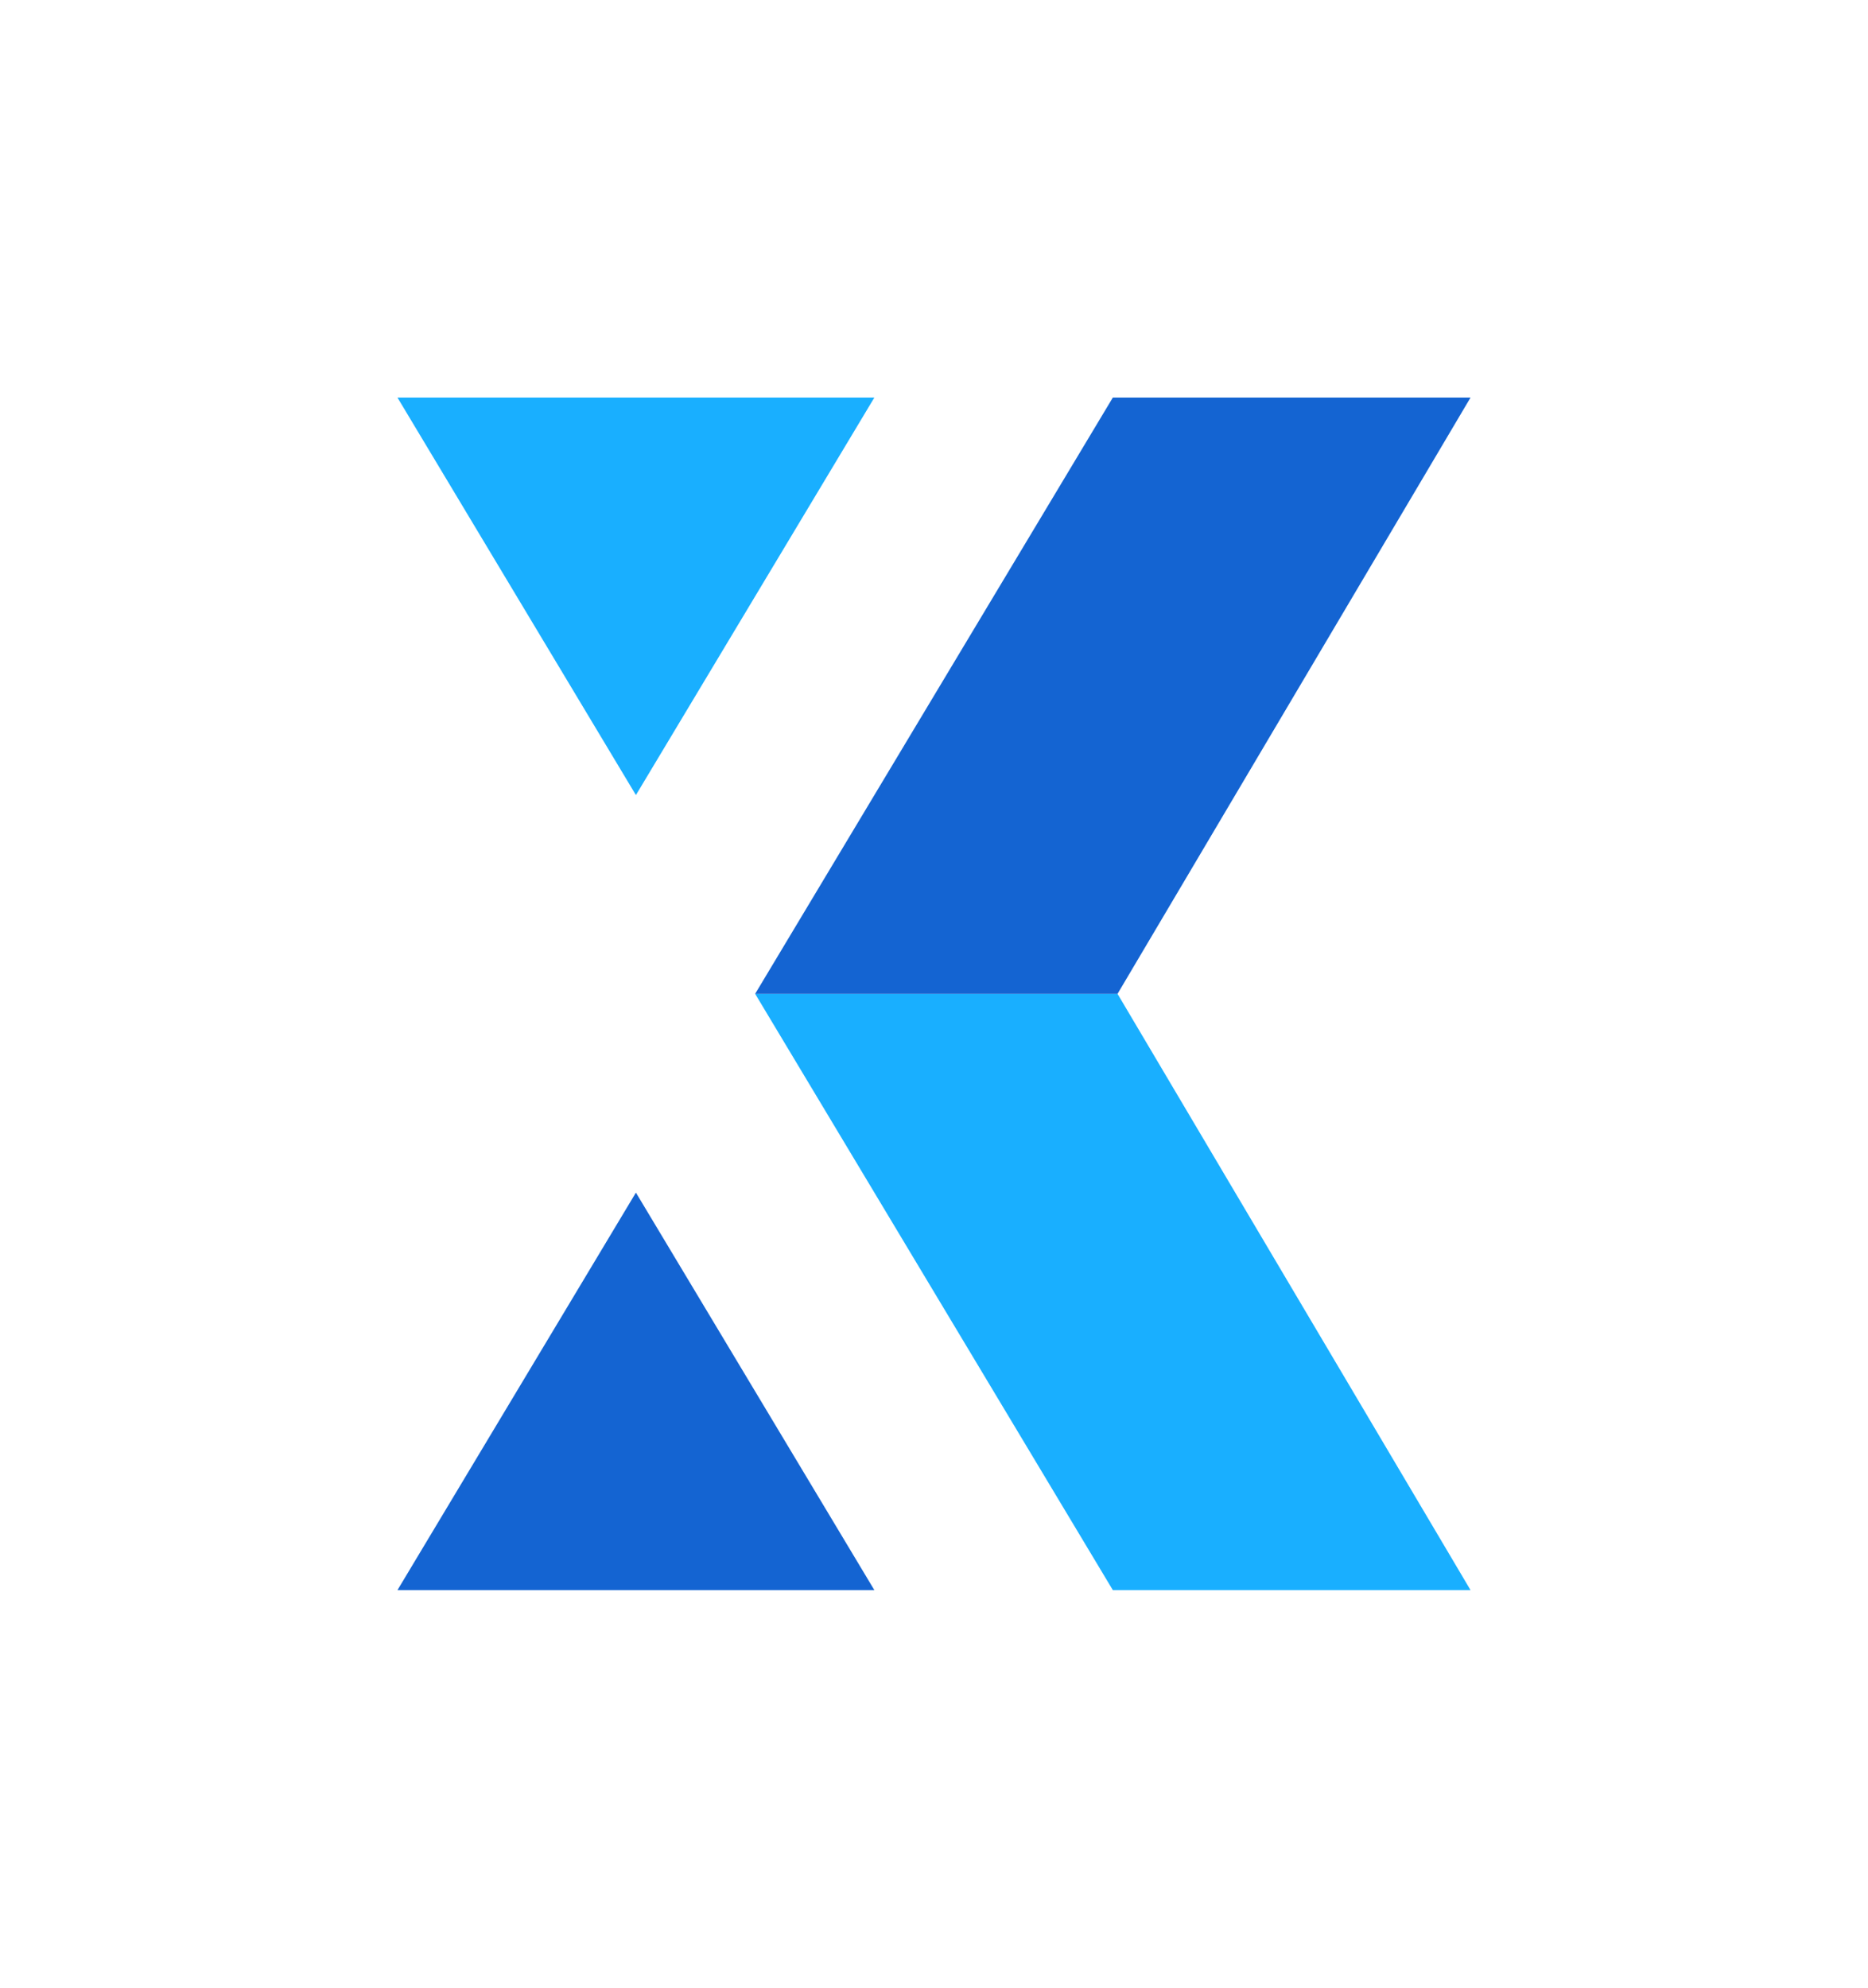
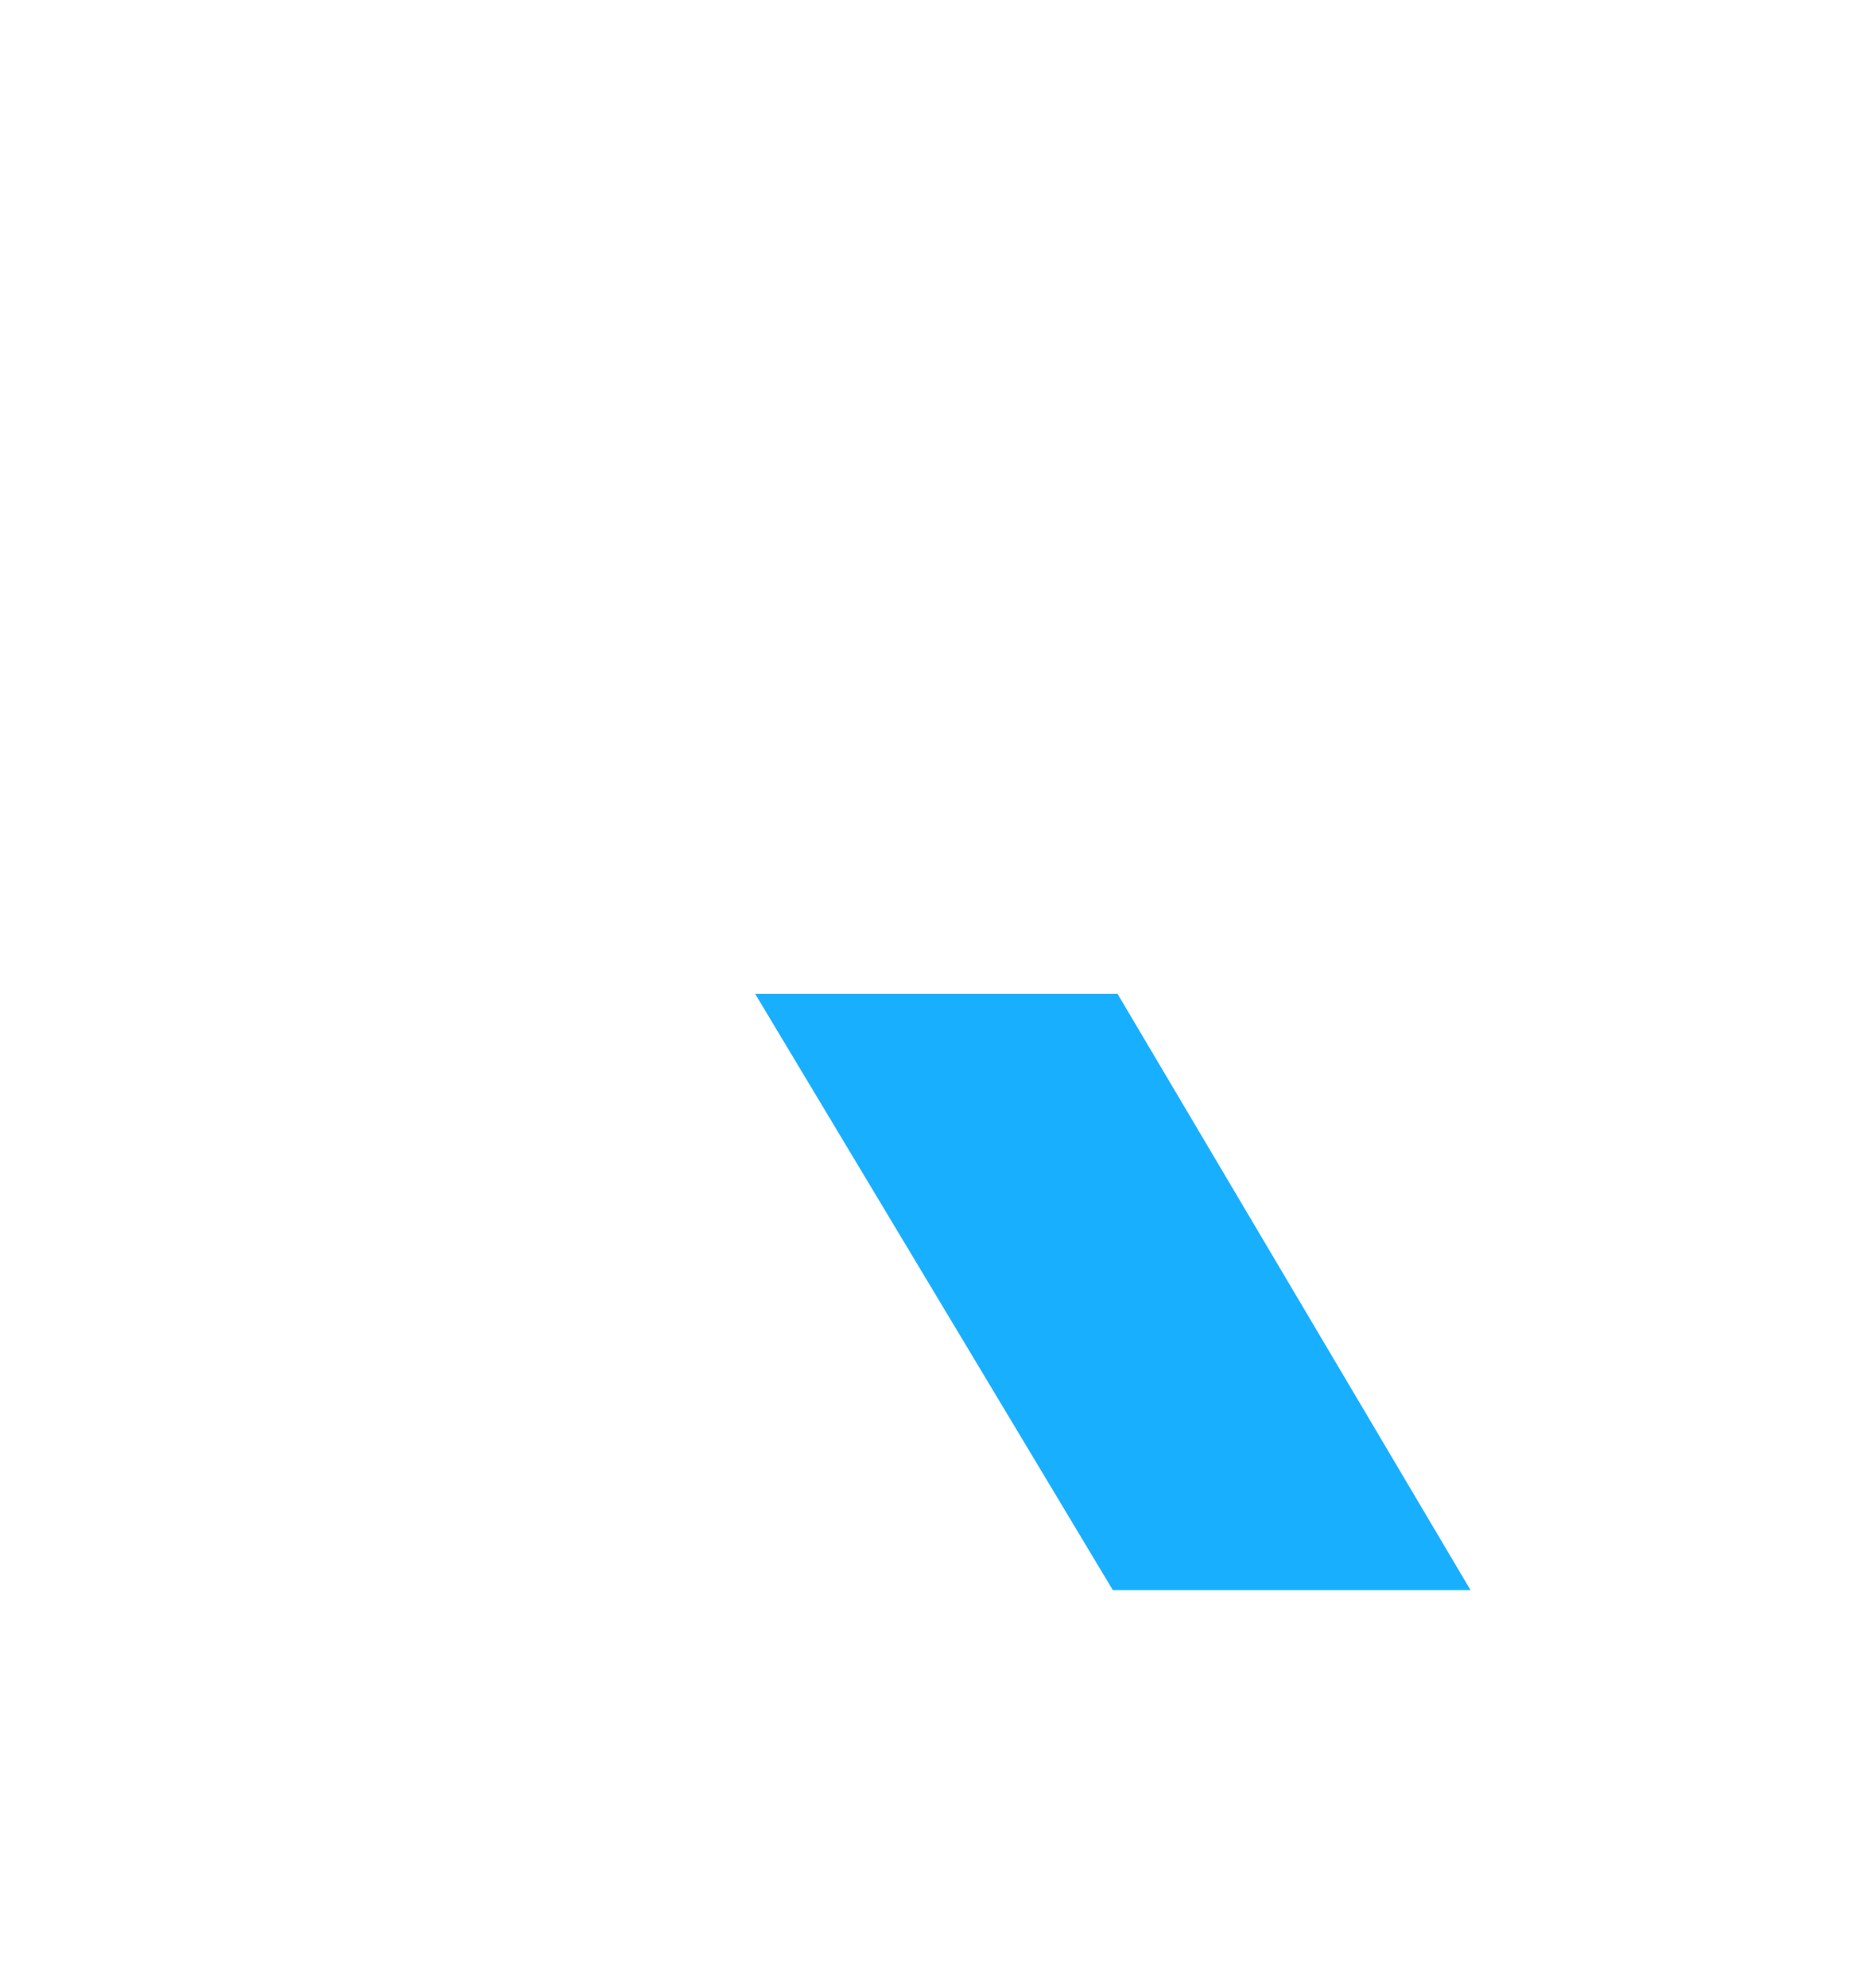
<svg xmlns="http://www.w3.org/2000/svg" id="Logo" viewBox="0 0 235 250">
  <defs>
    <style>.cls-1{fill:#19afff;}.cls-2{fill:#1464d2;}</style>
  </defs>
-   <polygon class="cls-1" points="110 50 50 50 80 100 110 50" />
-   <polygon class="cls-2" points="50 200 110 200 80 150 50 200" />
  <polygon class="cls-1" points="95 125 140 200 185 200 140.59 125 95 125" />
-   <polygon class="cls-2" points="185 50 140 50 95 125 140.59 125 185 50" />
</svg>